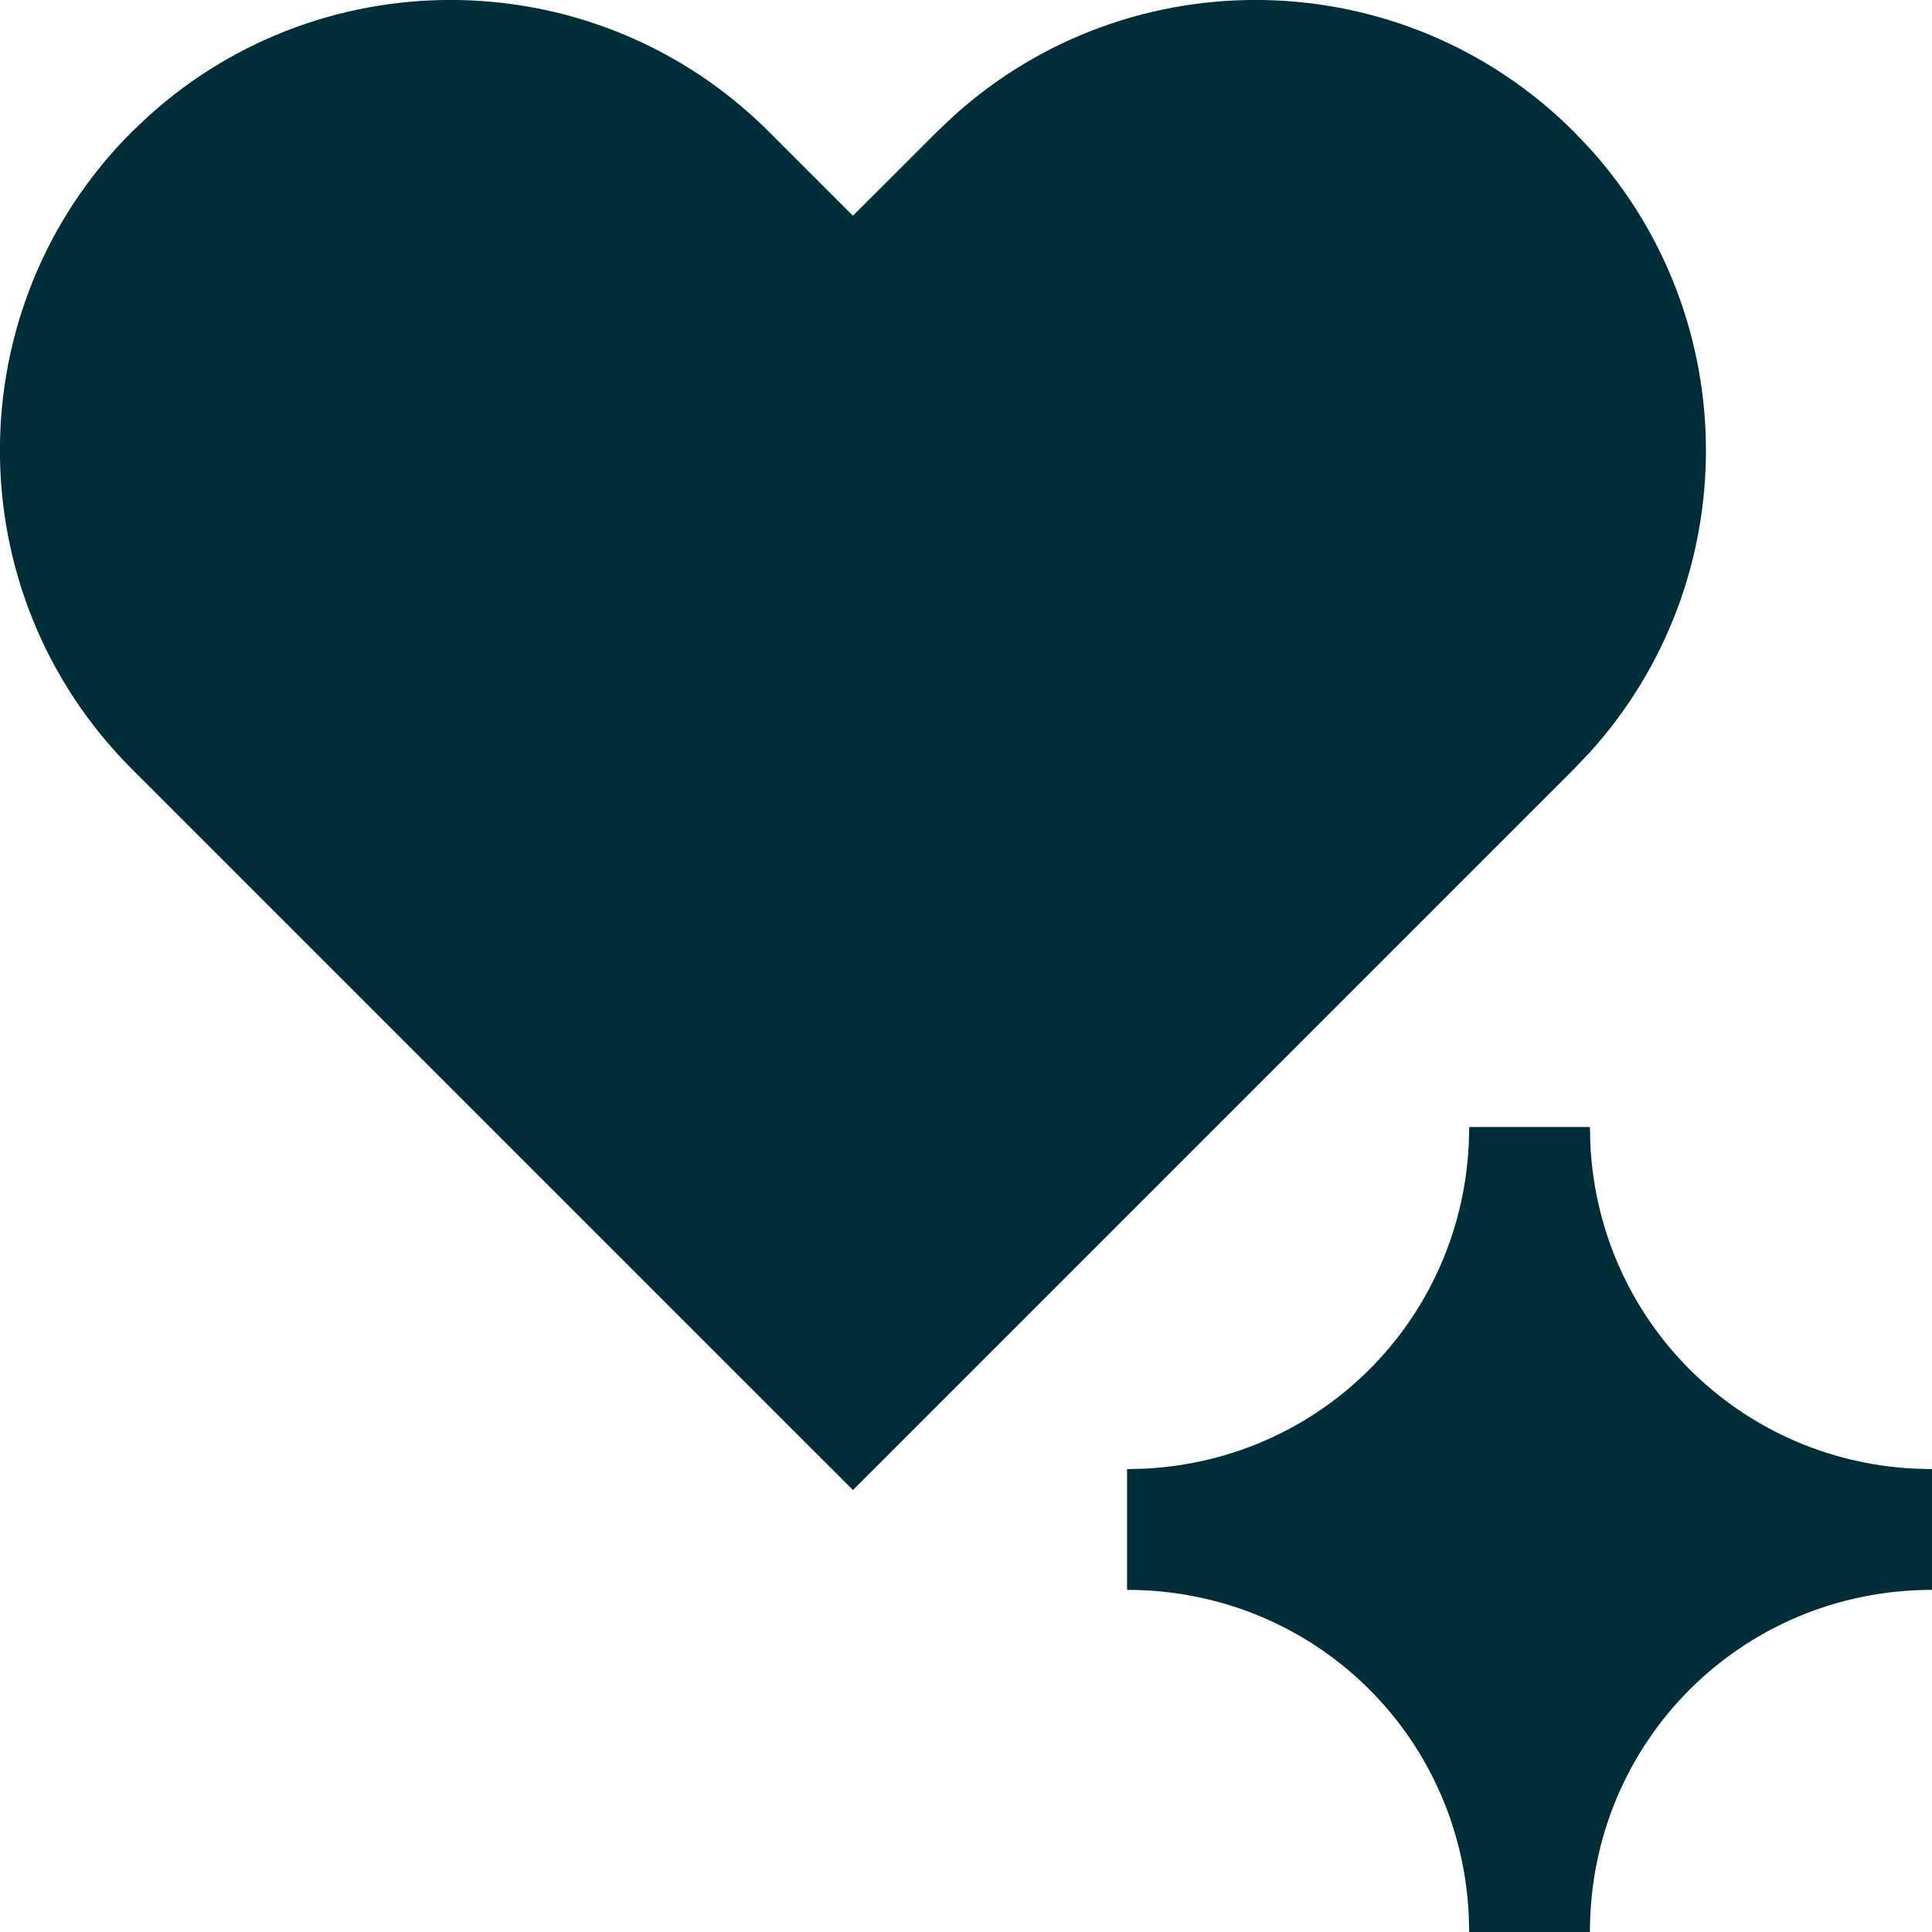
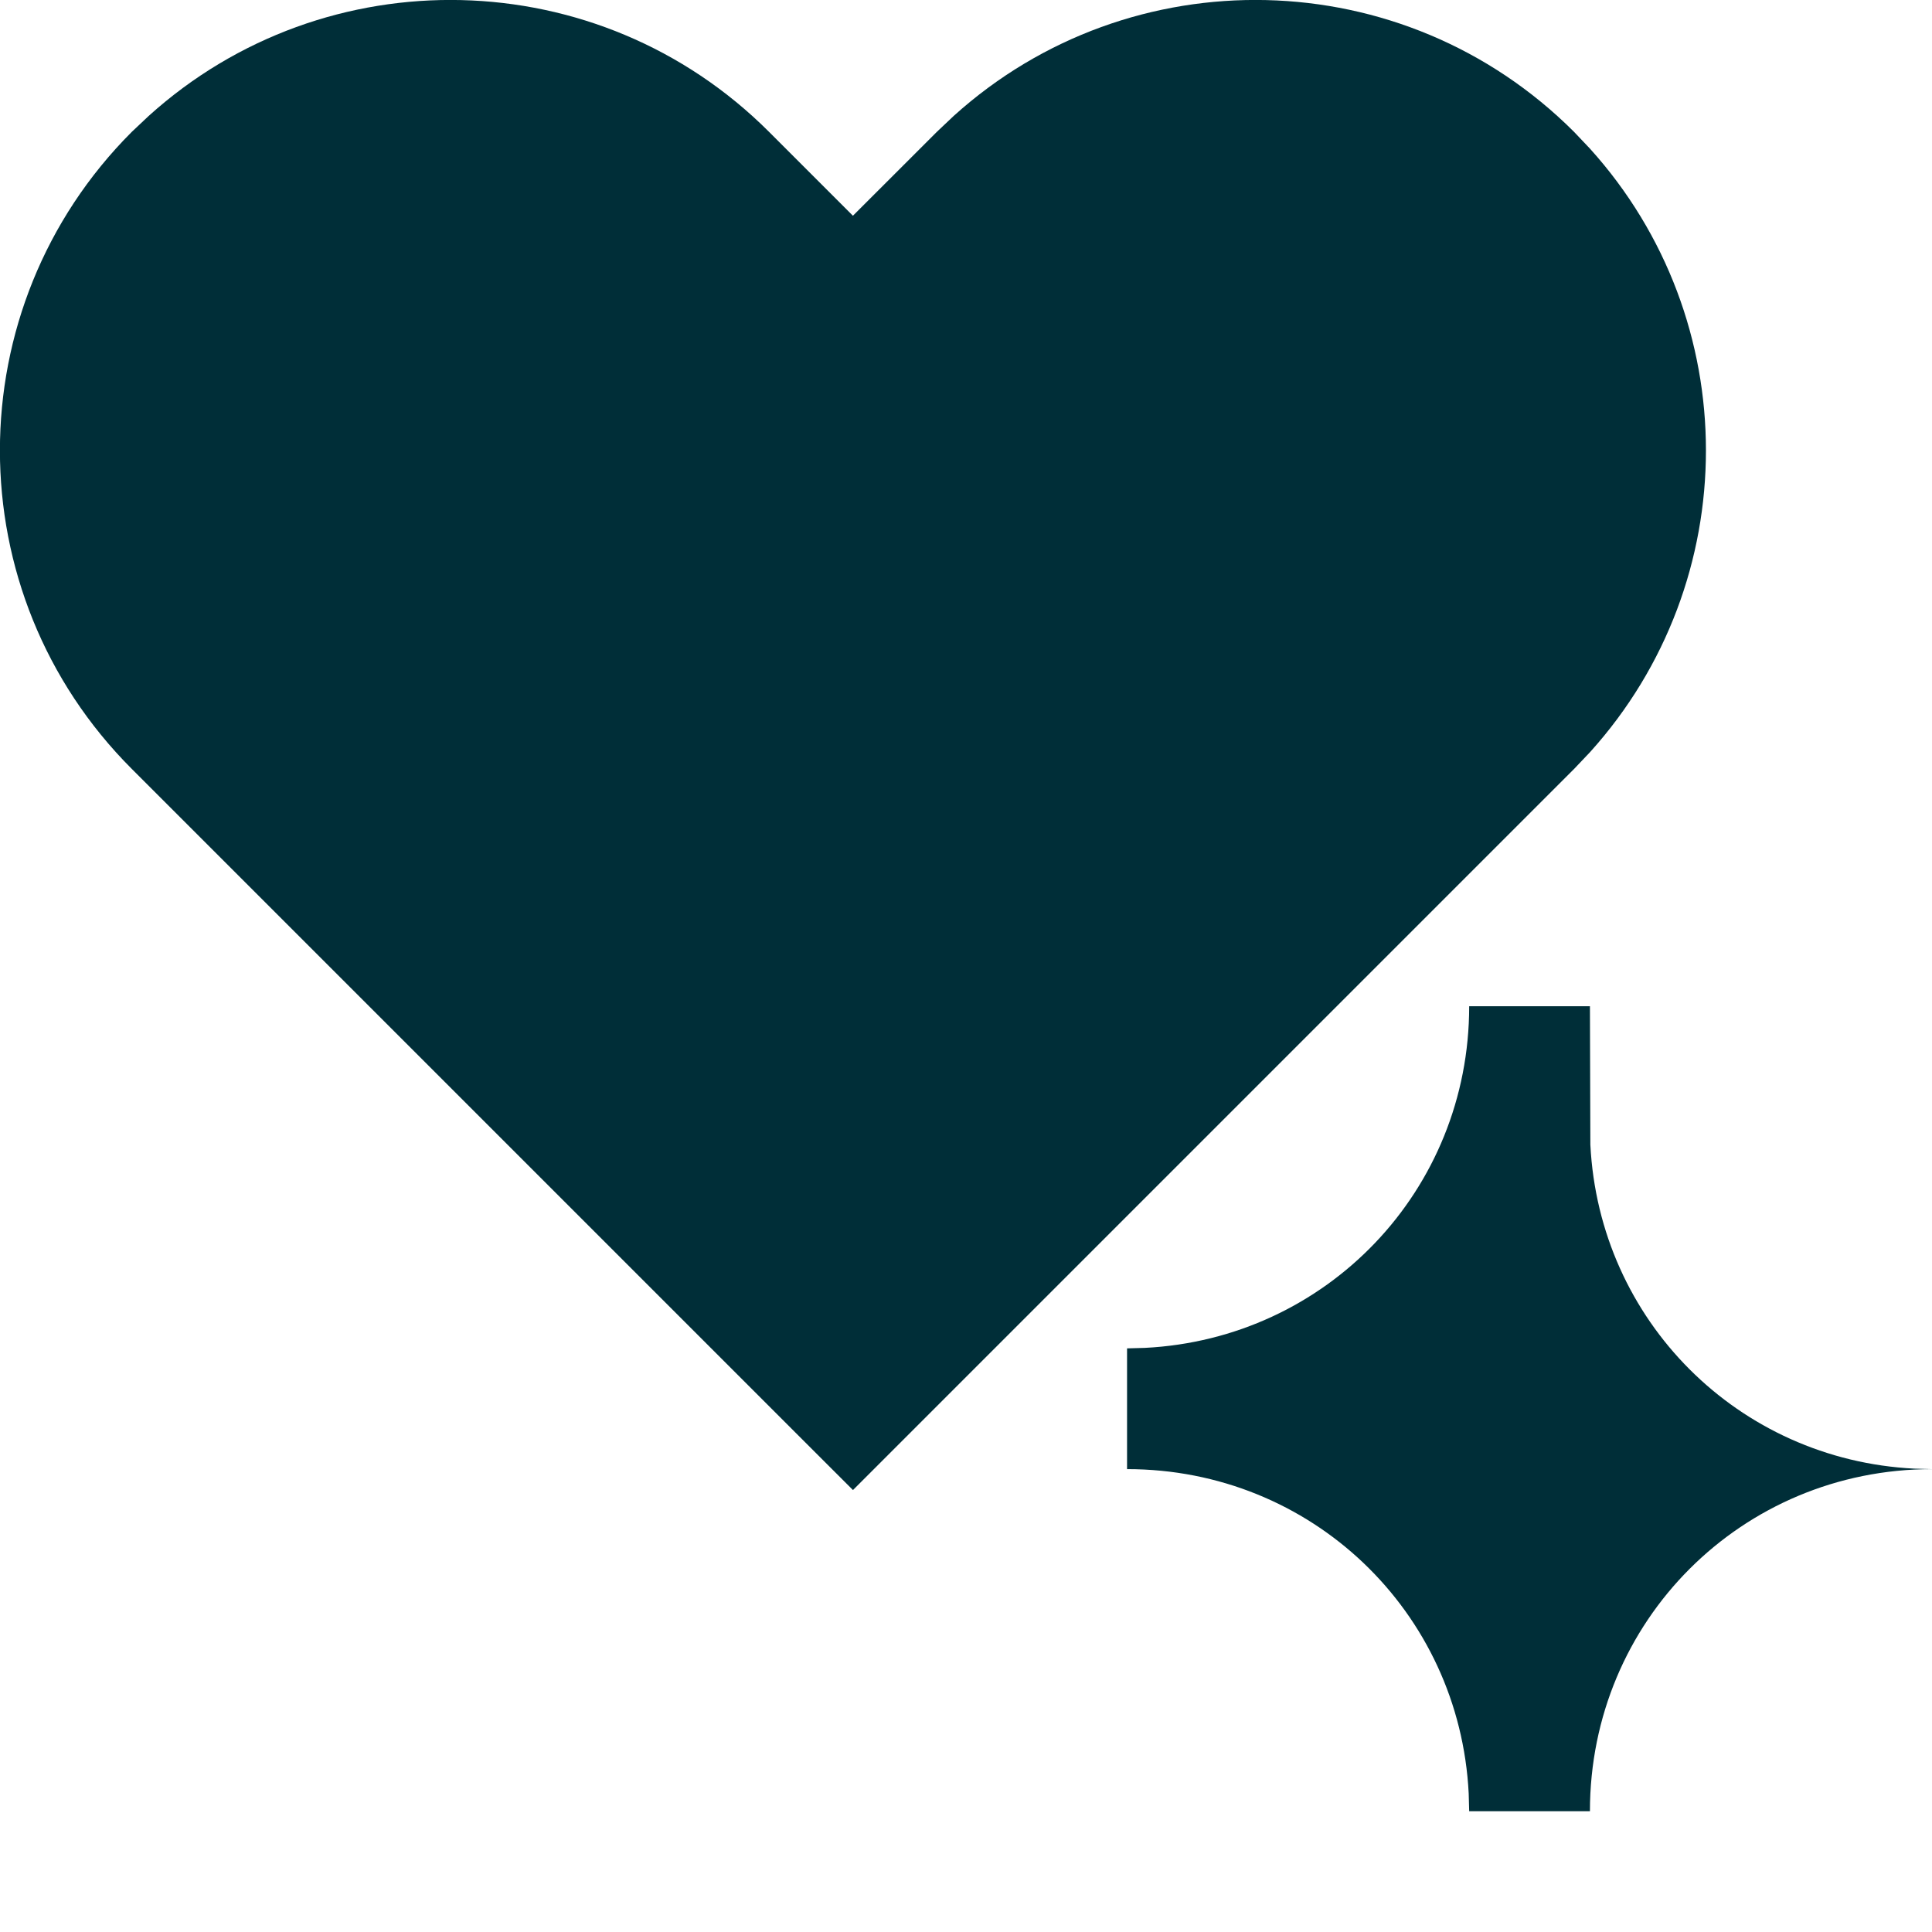
<svg xmlns="http://www.w3.org/2000/svg" fill="none" viewBox="0 0 36 36" id="Ai-Health-Spark--Streamline-Sharp" height="36" width="36">
  <desc>
    Ai Health Spark Streamline Icon: https://streamlinehq.com
  </desc>
  <g id="solid/artificial intelligence/spark/ai-health-spark--app-tracker-heart-well-being-monitoring-artificial-intelligence-ai">
-     <path id="Union" fill="#002e38" d="M29.634 21.329c0.164 3.28 2.756 5.873 6.037 6.037l0.33 0.009v2.25c-3.545 0 -6.375 2.83 -6.375 6.375h-2.25l-0.009 -0.33c-0.169 -3.39 -2.931 -6.045 -6.366 -6.045v-2.25l0.33 -0.009c3.389 -0.169 6.045 -2.931 6.045 -6.366h2.25zM2.771 2.16c3.295 -2.977 8.383 -2.878 11.559 0.297l1.563 1.563 1.564 -1.563 0.314 -0.297c3.295 -2.977 8.383 -2.878 11.559 0.297l0.297 0.313c2.881 3.189 2.881 8.057 0 11.246l-0.297 0.313 -13.436 13.436 -1.062 -1.061 -12.375 -12.375c-3.278 -3.278 -3.278 -8.594 0 -11.873z" stroke-width="1.5" />
+     <path id="Union" fill="#002e38" d="M29.634 21.329c0.164 3.28 2.756 5.873 6.037 6.037l0.33 0.009c-3.545 0 -6.375 2.83 -6.375 6.375h-2.25l-0.009 -0.33c-0.169 -3.39 -2.931 -6.045 -6.366 -6.045v-2.25l0.33 -0.009c3.389 -0.169 6.045 -2.931 6.045 -6.366h2.25zM2.771 2.16c3.295 -2.977 8.383 -2.878 11.559 0.297l1.563 1.563 1.564 -1.563 0.314 -0.297c3.295 -2.977 8.383 -2.878 11.559 0.297l0.297 0.313c2.881 3.189 2.881 8.057 0 11.246l-0.297 0.313 -13.436 13.436 -1.062 -1.061 -12.375 -12.375c-3.278 -3.278 -3.278 -8.594 0 -11.873z" stroke-width="1.5" />
  </g>
</svg>